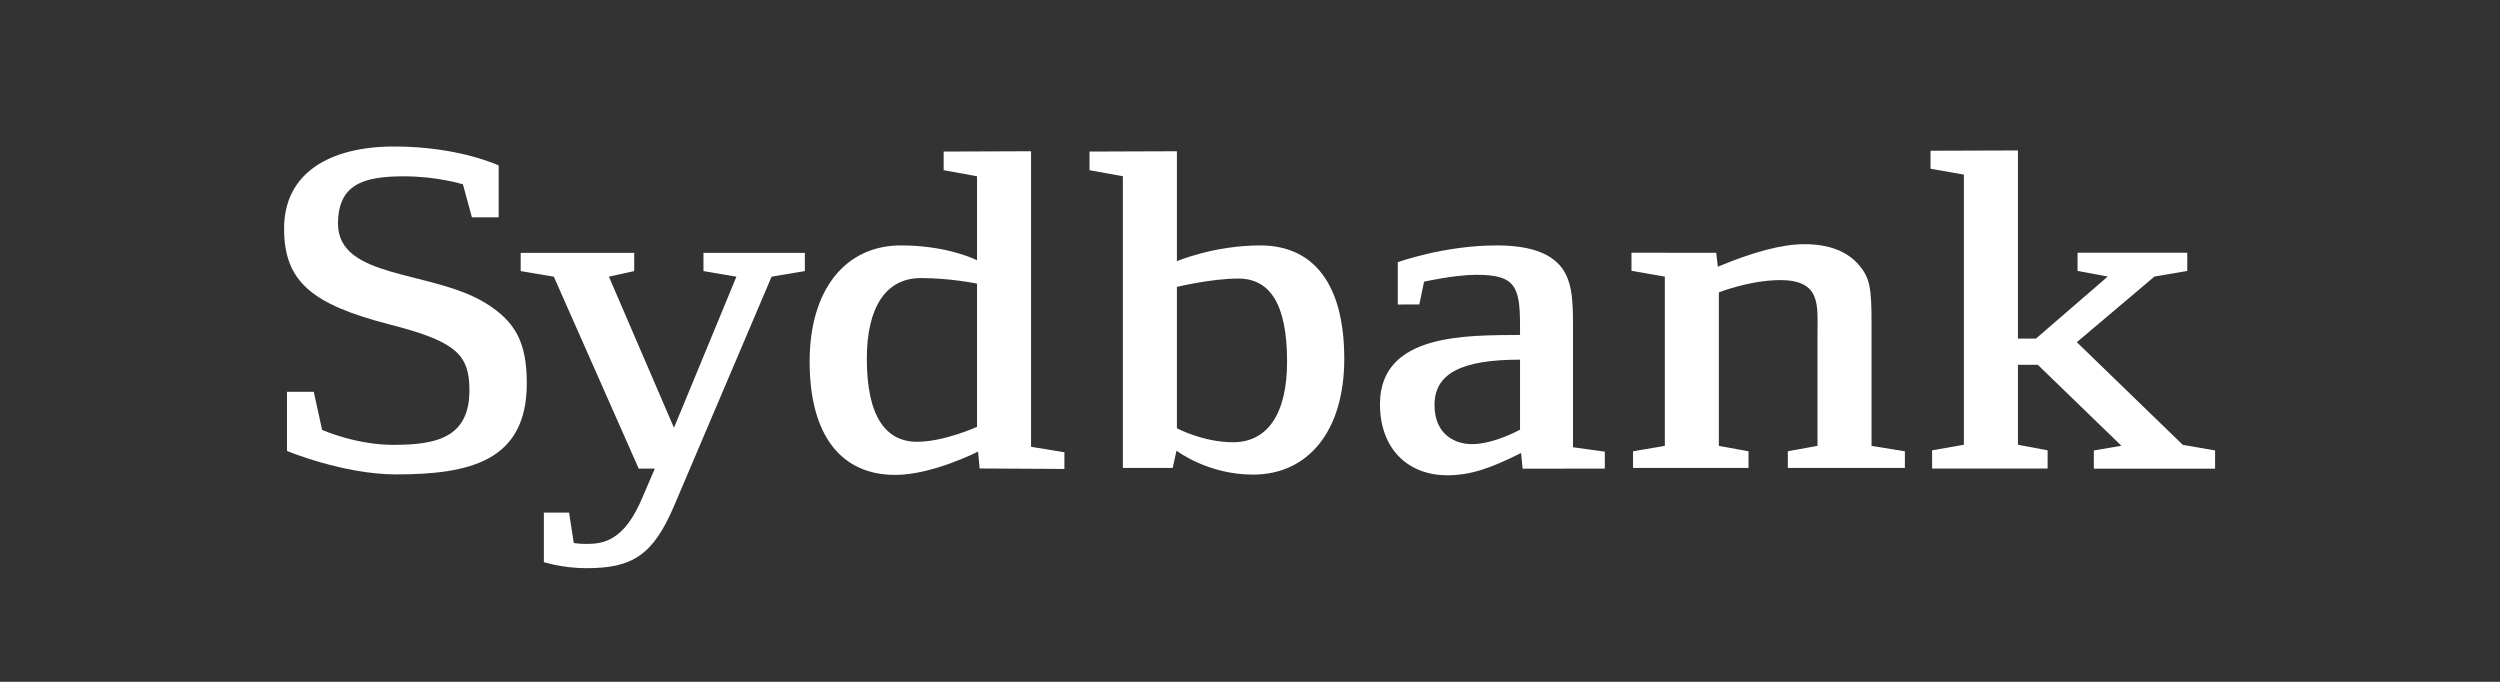
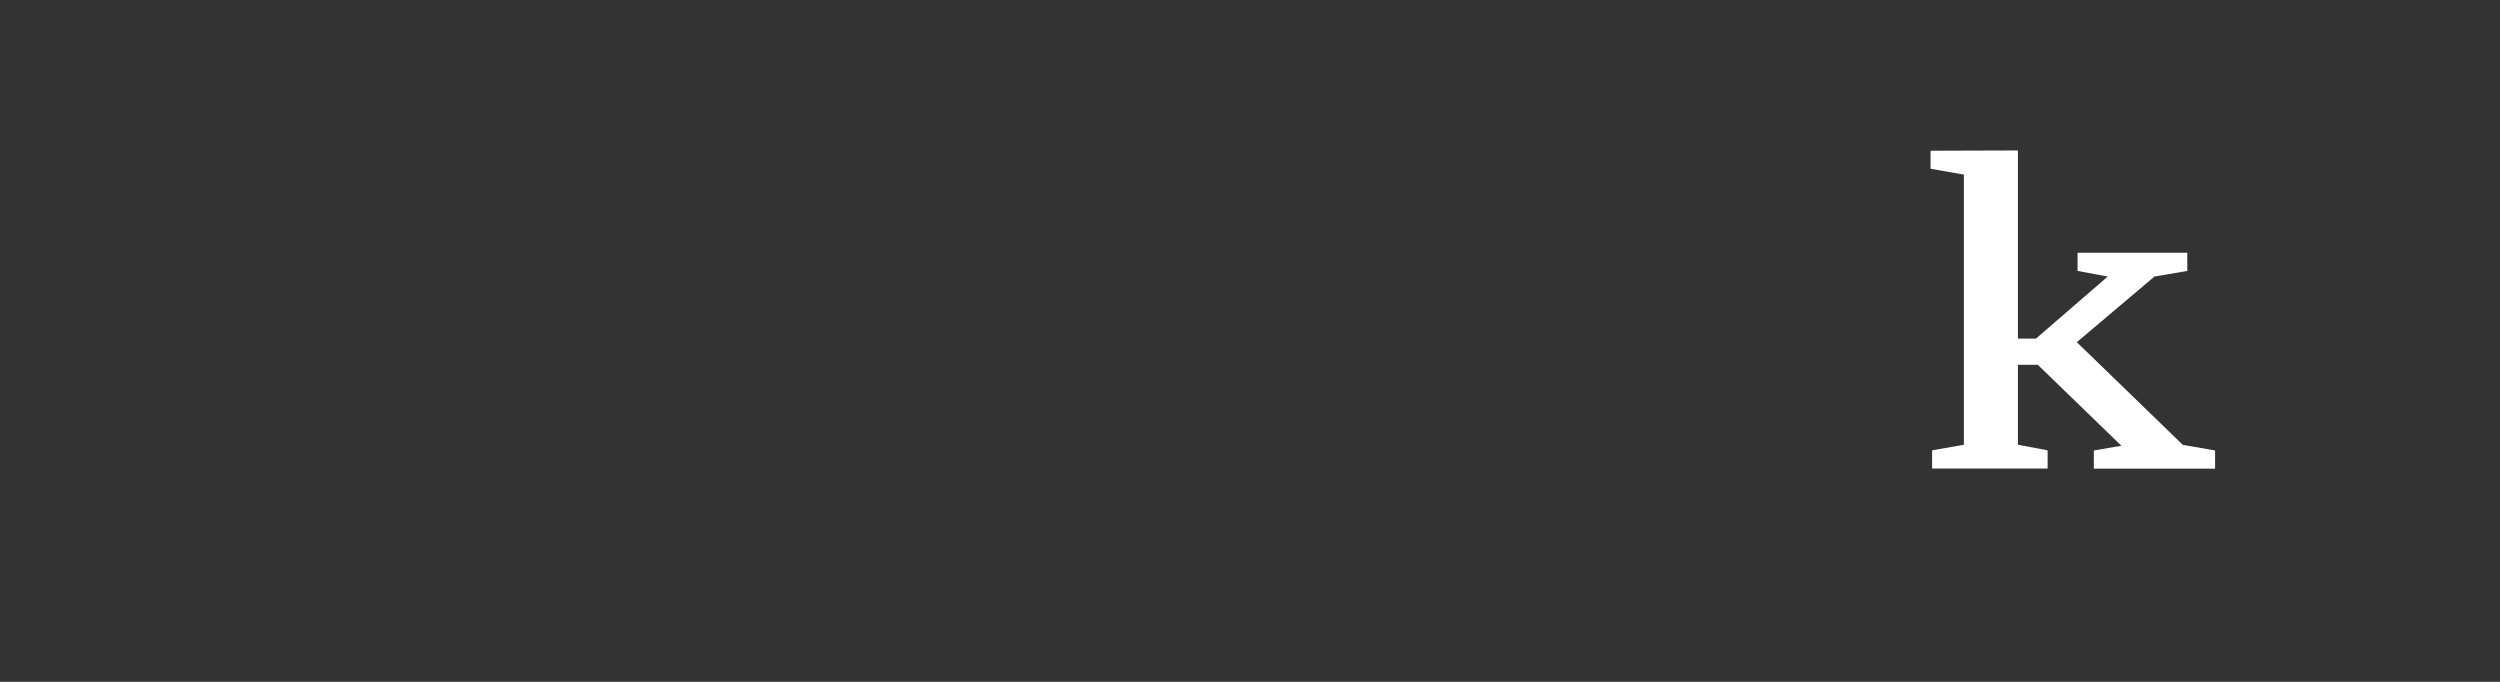
<svg xmlns="http://www.w3.org/2000/svg" width="88" height="24" viewBox="0 0 88 24" fill="none">
  <rect x="0" y="0" width="88" height="24" fill="#333333" stroke="none" />
-   <path d="M17.09 10.668C15.201 9.506 11.898 9.831 11.898 7.874C11.898 6.482 12.801 6.206 14.223 6.206C15.396 6.206 16.295 6.488 16.295 6.488L16.611 7.65H17.553V5.824C17.553 5.824 16.15 5.157 13.878 5.157C11.606 5.157 10 6.087 10 8.046C10 9.912 10.974 10.713 13.713 11.42C15.834 11.967 16.44 12.385 16.514 13.456C16.649 15.382 15.437 15.659 13.843 15.659C12.52 15.659 11.338 15.133 11.338 15.133L11.044 13.791H10.102V15.874C10.102 15.874 12.088 16.699 13.944 16.699C16.555 16.699 18.543 16.219 18.543 13.496C18.543 12.07 18.157 11.325 17.09 10.668Z" fill="white" />
-   <path d="M62.932 16.471V15.884L63.976 15.694V11.715C63.976 10.746 64.105 9.86 62.665 9.86C61.594 9.86 60.504 10.292 60.504 10.292V15.695L61.548 15.885V16.471H57.483V15.885L58.602 15.695V9.737L57.428 9.531V8.897L60.412 8.898L60.467 9.389C61.723 8.863 62.738 8.595 63.514 8.595C64.4 8.595 65.047 8.858 65.453 9.351C65.823 9.794 65.878 10.155 65.878 11.37V15.695L67.052 15.885V16.471L62.932 16.471ZM53.505 12.66C51.455 12.66 50.495 13.139 50.495 14.255C50.495 15.339 51.27 15.633 51.806 15.633C52.6 15.633 53.505 15.124 53.505 15.124V12.66ZM53.597 16.498L53.542 15.945C52.434 16.504 51.732 16.73 50.938 16.73C49.627 16.73 48.575 15.865 48.575 14.223C48.575 11.711 51.677 11.807 53.505 11.79V11.447C53.505 10.067 53.321 9.673 51.972 9.673C51.197 9.673 50.127 9.915 50.127 9.915L49.96 10.716L49.202 10.719V9.23C49.202 9.23 50.827 8.639 52.674 8.639C53.763 8.639 54.391 8.869 54.779 9.214C55.37 9.74 55.37 10.577 55.37 11.578V15.743L56.489 15.898V16.494L53.597 16.498ZM43.588 9.805C42.646 9.805 41.427 10.099 41.427 10.099V15.075C41.427 15.075 42.35 15.567 43.403 15.567C44.64 15.567 45.305 14.533 45.305 12.727C45.306 10.724 44.714 9.805 43.588 9.805ZM44.105 16.706C42.501 16.706 41.413 15.863 41.413 15.863L41.279 16.471H39.525V6.204L38.351 5.991V5.335L41.427 5.324V9.195C41.427 9.195 42.723 8.639 44.363 8.639C46.228 8.639 47.318 9.985 47.318 12.628C47.318 15.157 46.063 16.706 44.105 16.706ZM34.391 9.984C34.391 9.984 33.468 9.788 32.415 9.788C31.177 9.788 30.512 10.823 30.512 12.628C30.512 14.632 31.159 15.551 32.285 15.551C33.227 15.551 34.391 15.026 34.391 15.026V9.984ZM34.483 16.49L34.428 15.896C34.428 15.896 32.821 16.717 31.51 16.717C29.644 16.717 28.499 15.371 28.499 12.727C28.499 10.198 29.755 8.639 31.713 8.639C33.13 8.639 34.095 9.015 34.391 9.162V6.204L33.217 5.991V5.335L36.293 5.324V15.727L37.467 15.919V16.507L34.483 16.49ZM27.16 9.739L23.724 17.816C22.985 19.541 22.265 20 20.64 20C19.809 20 19.144 19.787 19.144 19.787V18.043H20.031L20.197 19.114C20.197 19.114 20.381 19.146 20.64 19.146C21.212 19.146 21.97 19.064 22.616 17.505L23.05 16.495L22.483 16.496L19.495 9.739L18.328 9.542V8.902H22.324V9.542L21.434 9.739L23.724 15.058L25.922 9.739L24.762 9.542V8.902H28.331V9.542L27.16 9.739Z" fill="white" />
  <path d="M76.834 15.659L73.104 12.045L75.837 9.734L76.992 9.537V8.897H73.13V9.537L74.193 9.734L71.666 11.918H71.031V5.296L67.955 5.306V5.94L69.129 6.146V15.655L68.01 15.852V16.492H72.076V15.852L71.031 15.655V12.84H71.73L74.673 15.691L73.703 15.856V16.496H77.971V15.856L76.834 15.659Z" fill="white" />
</svg>